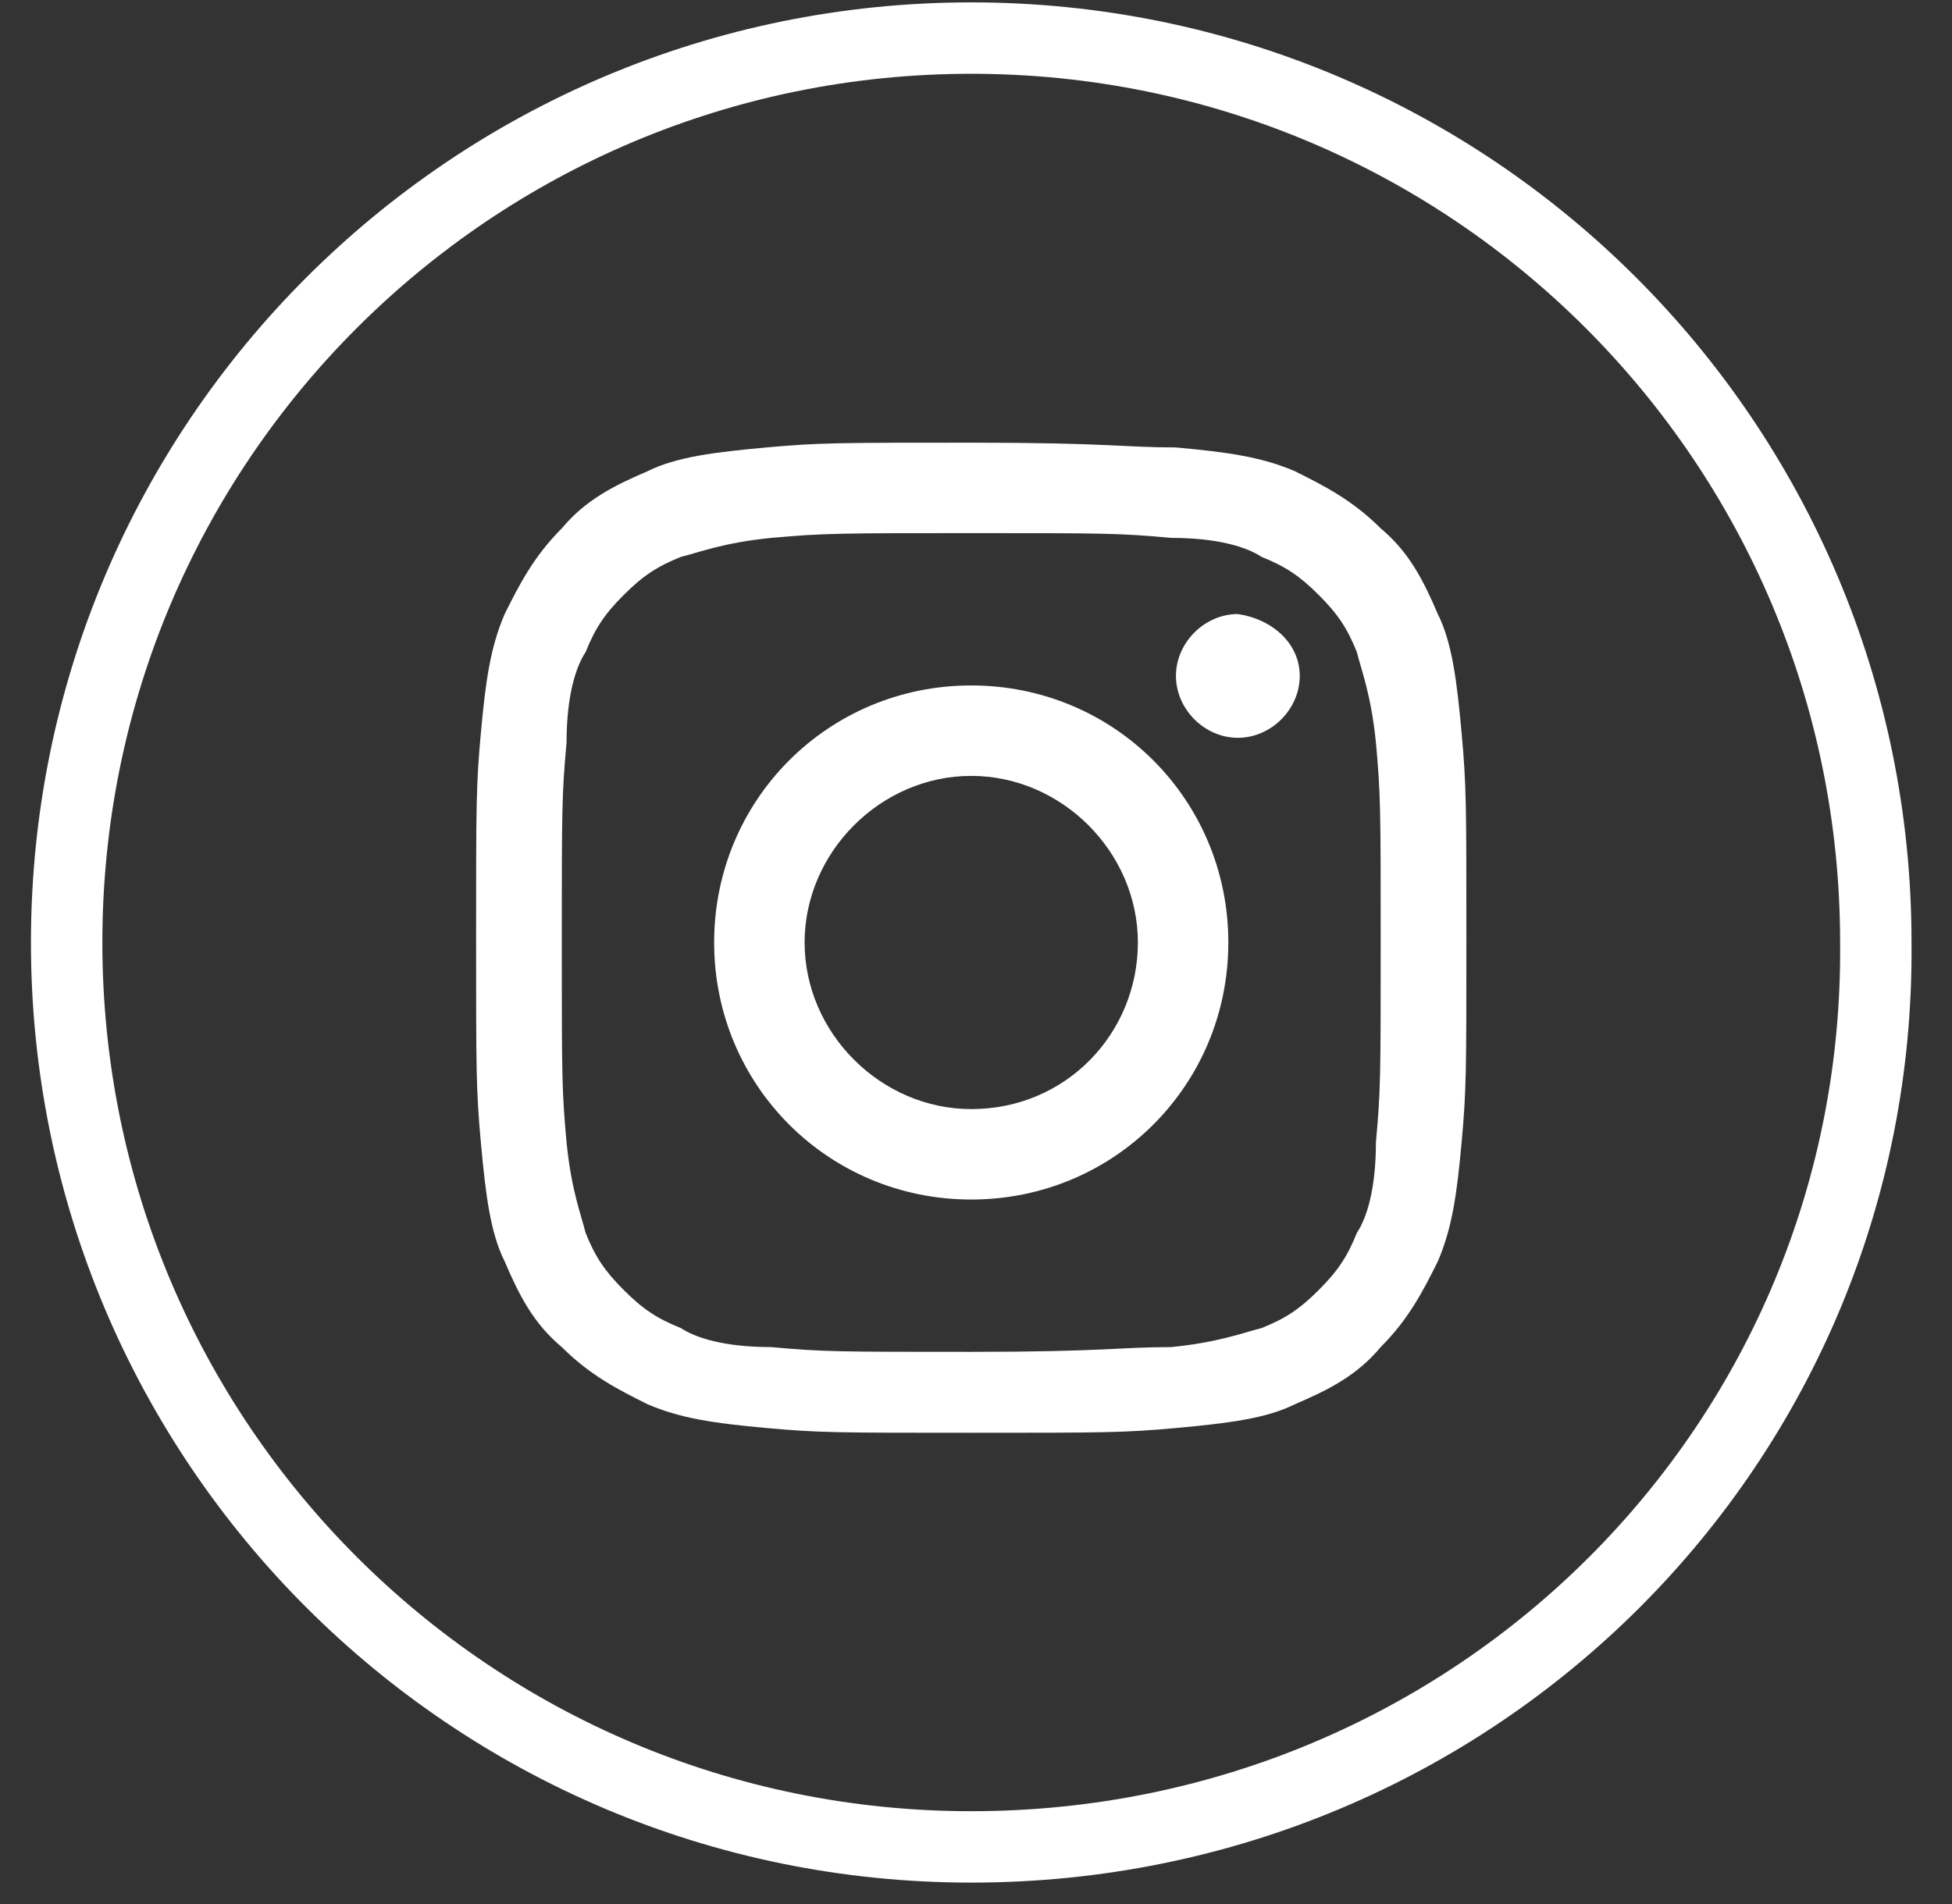
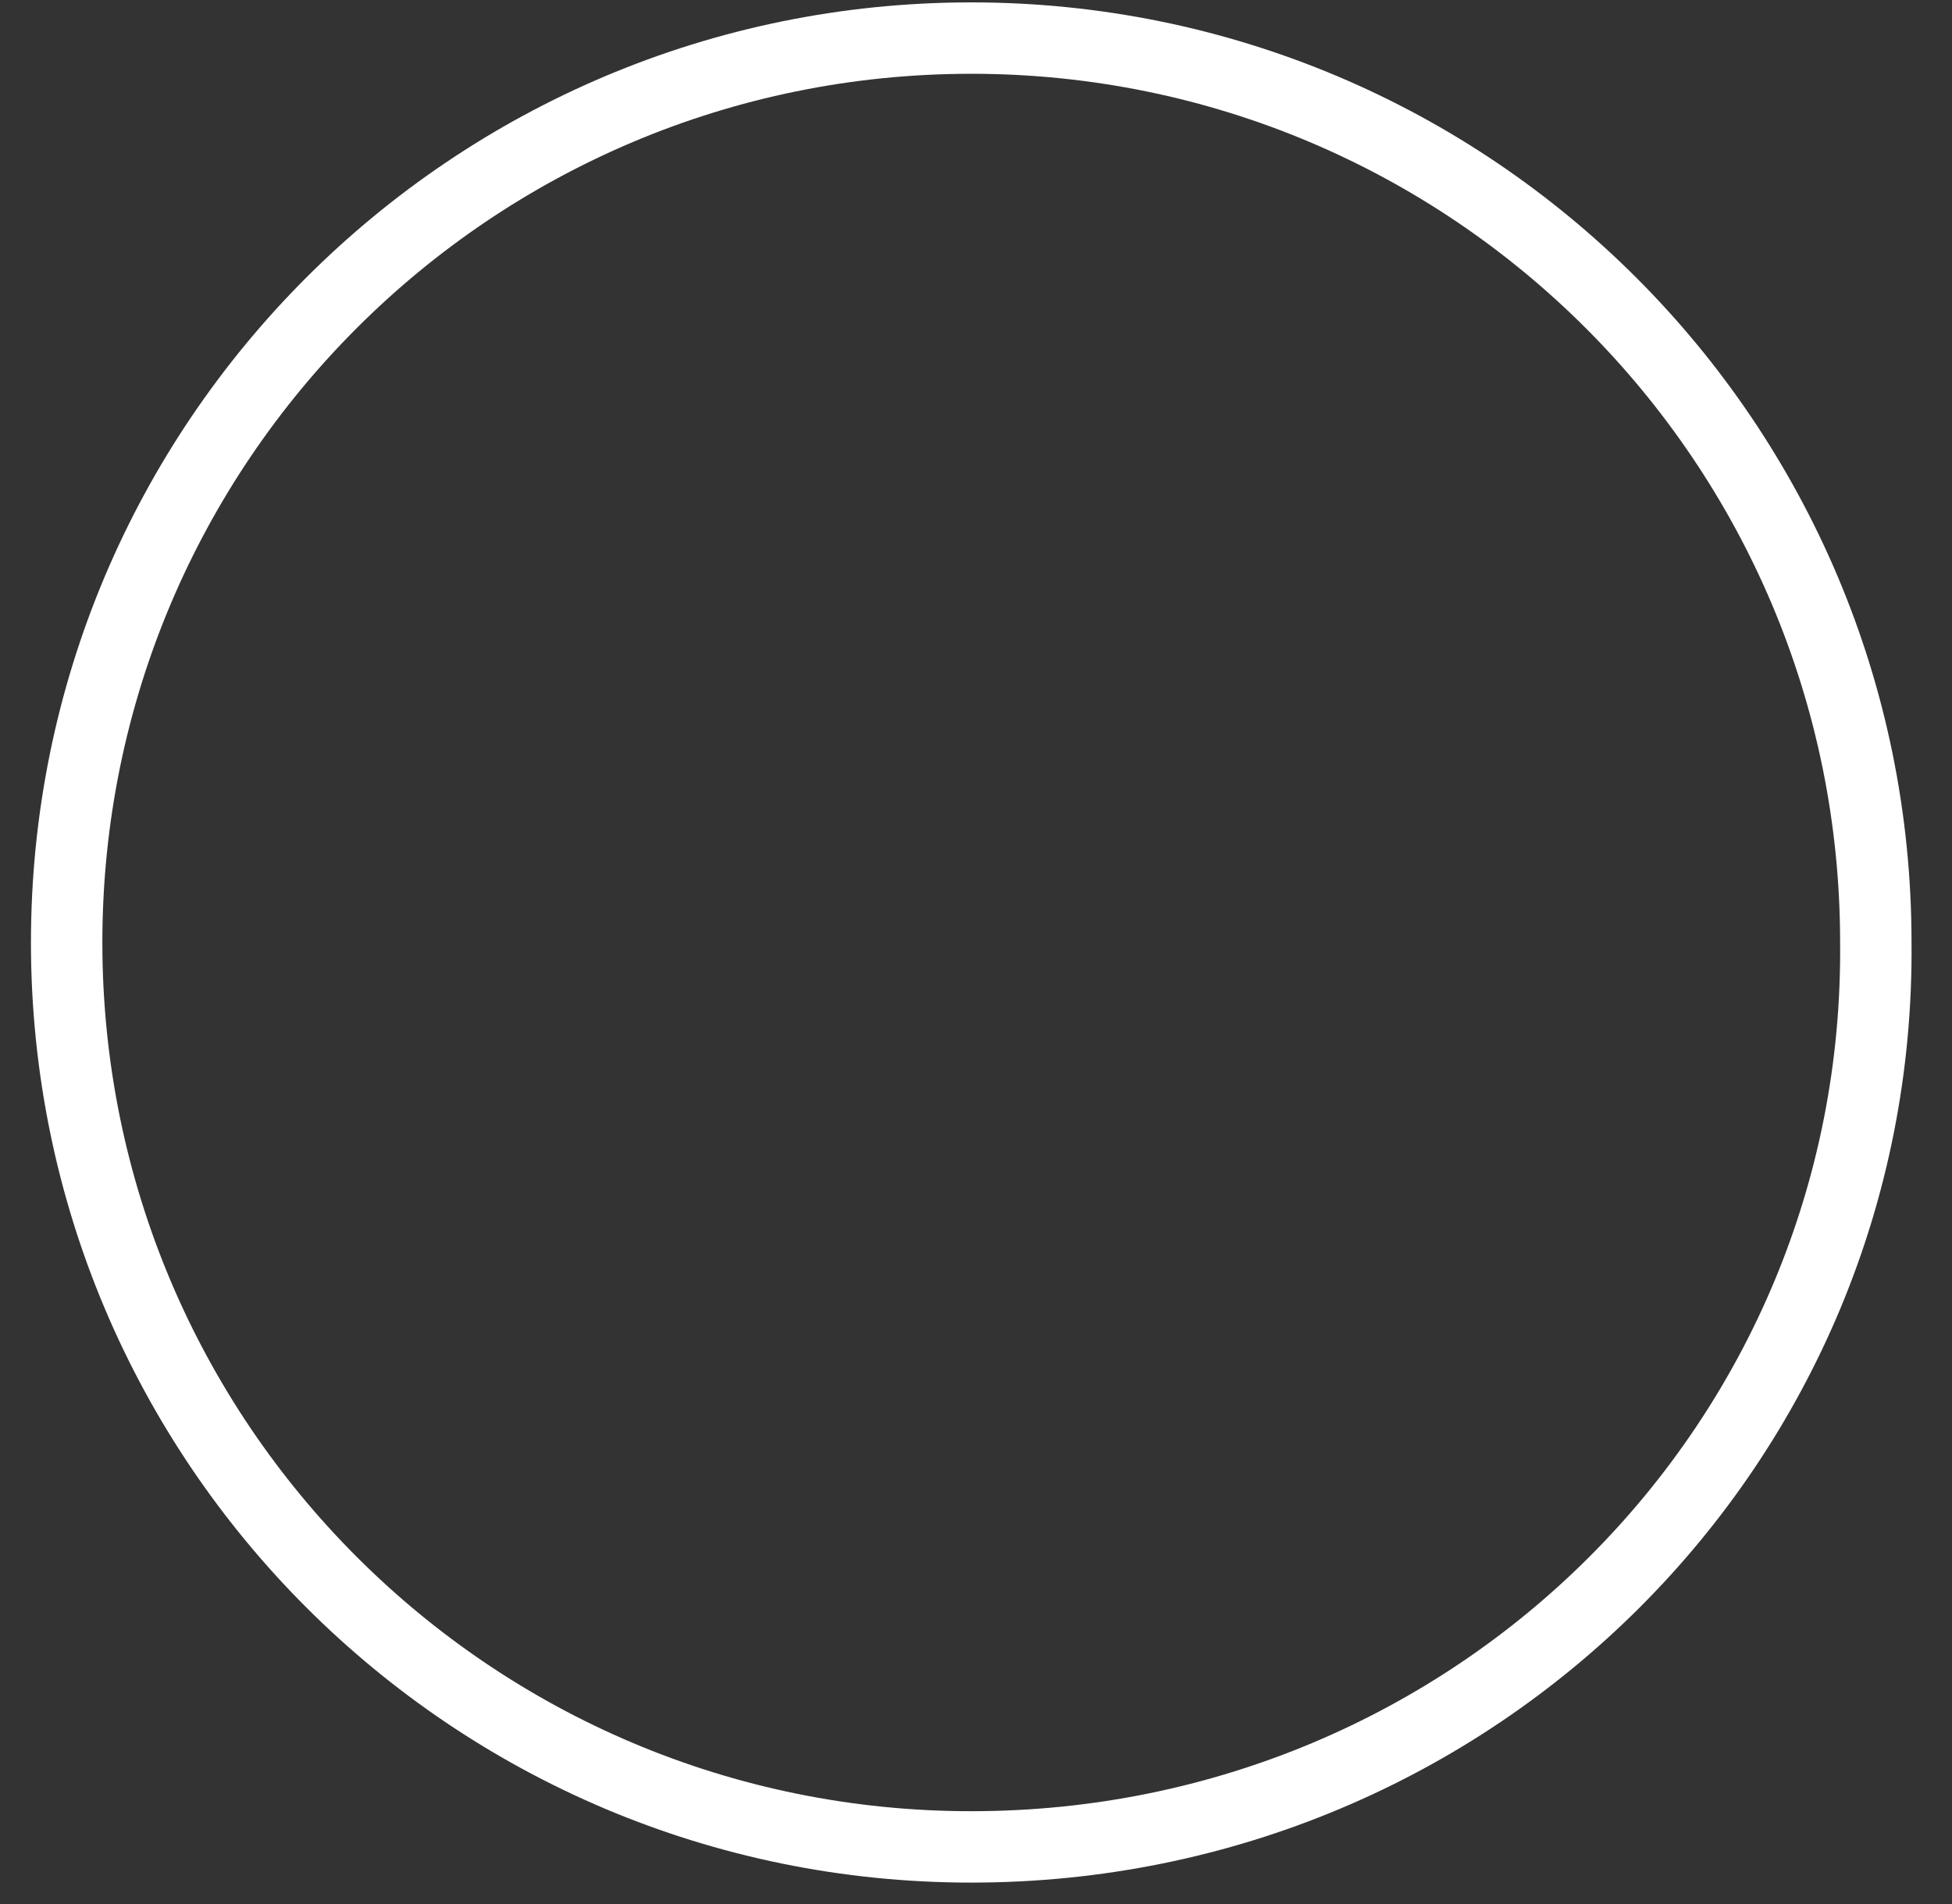
<svg xmlns="http://www.w3.org/2000/svg" width="41" height="40" viewBox="0 0 41 40" fill="none">
  <rect x="0" y="0" width="41" height="40" fill="#333333" stroke="none" />
-   <path d="M20.4 38.8C9.9 38.8 1.4 30.3 1.4 19.8C1.4 9.3 9.9 0.8 20.4 0.8C30.9 0.8 39.4 9.3 39.4 19.8C39.5 30.3 31 38.8 20.4 38.8Z" stroke="white" stroke-width="1.5" stroke-miterlimit="10" />
-   <path d="M20.4 11.2C23.2 11.2 23.5 11.2 24.6 11.3C25.6 11.3 26.2 11.5 26.5 11.7C27 11.9 27.3 12.1 27.7 12.5C28.1 12.9 28.3 13.2 28.5 13.7C28.6 14.1 28.8 14.6 28.9 15.6C29 16.7 29 17 29 19.8C29 22.6 29 22.9 28.9 24C28.9 25 28.7 25.6 28.5 25.9C28.3 26.4 28.1 26.7 27.7 27.1C27.3 27.5 27 27.7 26.5 27.9C26.1 28 25.6 28.2 24.6 28.3C23.5 28.3 23.2 28.4 20.4 28.4C17.6 28.4 17.3 28.4 16.2 28.3C15.2 28.3 14.6 28.1 14.3 27.9C13.8 27.7 13.5 27.5 13.1 27.1C12.7 26.7 12.5 26.4 12.3 25.9C12.2 25.5 12 25 11.9 24C11.8 22.9 11.8 22.6 11.8 19.8C11.8 17 11.8 16.7 11.9 15.6C11.9 14.6 12.1 14 12.3 13.7C12.5 13.2 12.7 12.9 13.1 12.5C13.5 12.1 13.8 11.9 14.3 11.7C14.7 11.6 15.2 11.4 16.2 11.3C17.3 11.2 17.7 11.2 20.4 11.2ZM20.4 9.3C17.6 9.3 17.2 9.3 16.1 9.4C15 9.5 14.2 9.6 13.6 9.9C12.9 10.2 12.3 10.5 11.8 11.1C11.2 11.7 10.9 12.3 10.6 12.9C10.3 13.6 10.2 14.3 10.1 15.4C10 16.5 10 16.9 10 19.7C10 22.5 10 22.9 10.1 24C10.2 25.1 10.3 25.9 10.6 26.5C10.9 27.2 11.2 27.8 11.8 28.3C12.4 28.9 13 29.2 13.6 29.5C14.3 29.8 15 29.9 16.1 30C17.2 30.1 17.6 30.1 20.4 30.1C23.2 30.1 23.6 30.1 24.7 30C25.8 29.9 26.6 29.8 27.2 29.5C27.9 29.2 28.5 28.9 29 28.3C29.6 27.7 29.9 27.1 30.2 26.5C30.5 25.8 30.6 25.1 30.7 24C30.8 22.9 30.8 22.5 30.8 19.7C30.8 16.9 30.8 16.5 30.7 15.4C30.6 14.3 30.5 13.5 30.2 12.9C29.9 12.2 29.6 11.6 29 11.1C28.4 10.5 27.8 10.2 27.2 9.9C26.5 9.6 25.8 9.5 24.7 9.4C23.6 9.4 23.3 9.3 20.4 9.3Z" fill="white" />
-   <path d="M20.4 14.4C17.4 14.4 15 16.8 15 19.8C15 22.8 17.4 25.2 20.4 25.2C23.4 25.2 25.8 22.8 25.8 19.8C25.8 16.8 23.4 14.4 20.4 14.4ZM20.4 23.3C18.5 23.3 16.9 21.7 16.9 19.8C16.9 17.9 18.5 16.3 20.4 16.3C22.3 16.3 23.9 17.9 23.9 19.8C23.9 21.7 22.4 23.3 20.4 23.3Z" fill="white" />
-   <path d="M27.3 14.2C27.3 14.9 26.7 15.5 26 15.5C25.3 15.5 24.7 14.9 24.7 14.2C24.7 13.5 25.3 12.9 26 12.9C26.7 13 27.3 13.5 27.3 14.2Z" fill="white" />
+   <path d="M20.4 38.8C9.9 38.8 1.4 30.3 1.4 19.8C1.4 9.3 9.9 0.8 20.4 0.8C30.9 0.8 39.4 9.3 39.4 19.8C39.5 30.3 31 38.8 20.4 38.8" stroke="white" stroke-width="1.5" stroke-miterlimit="10" />
</svg>